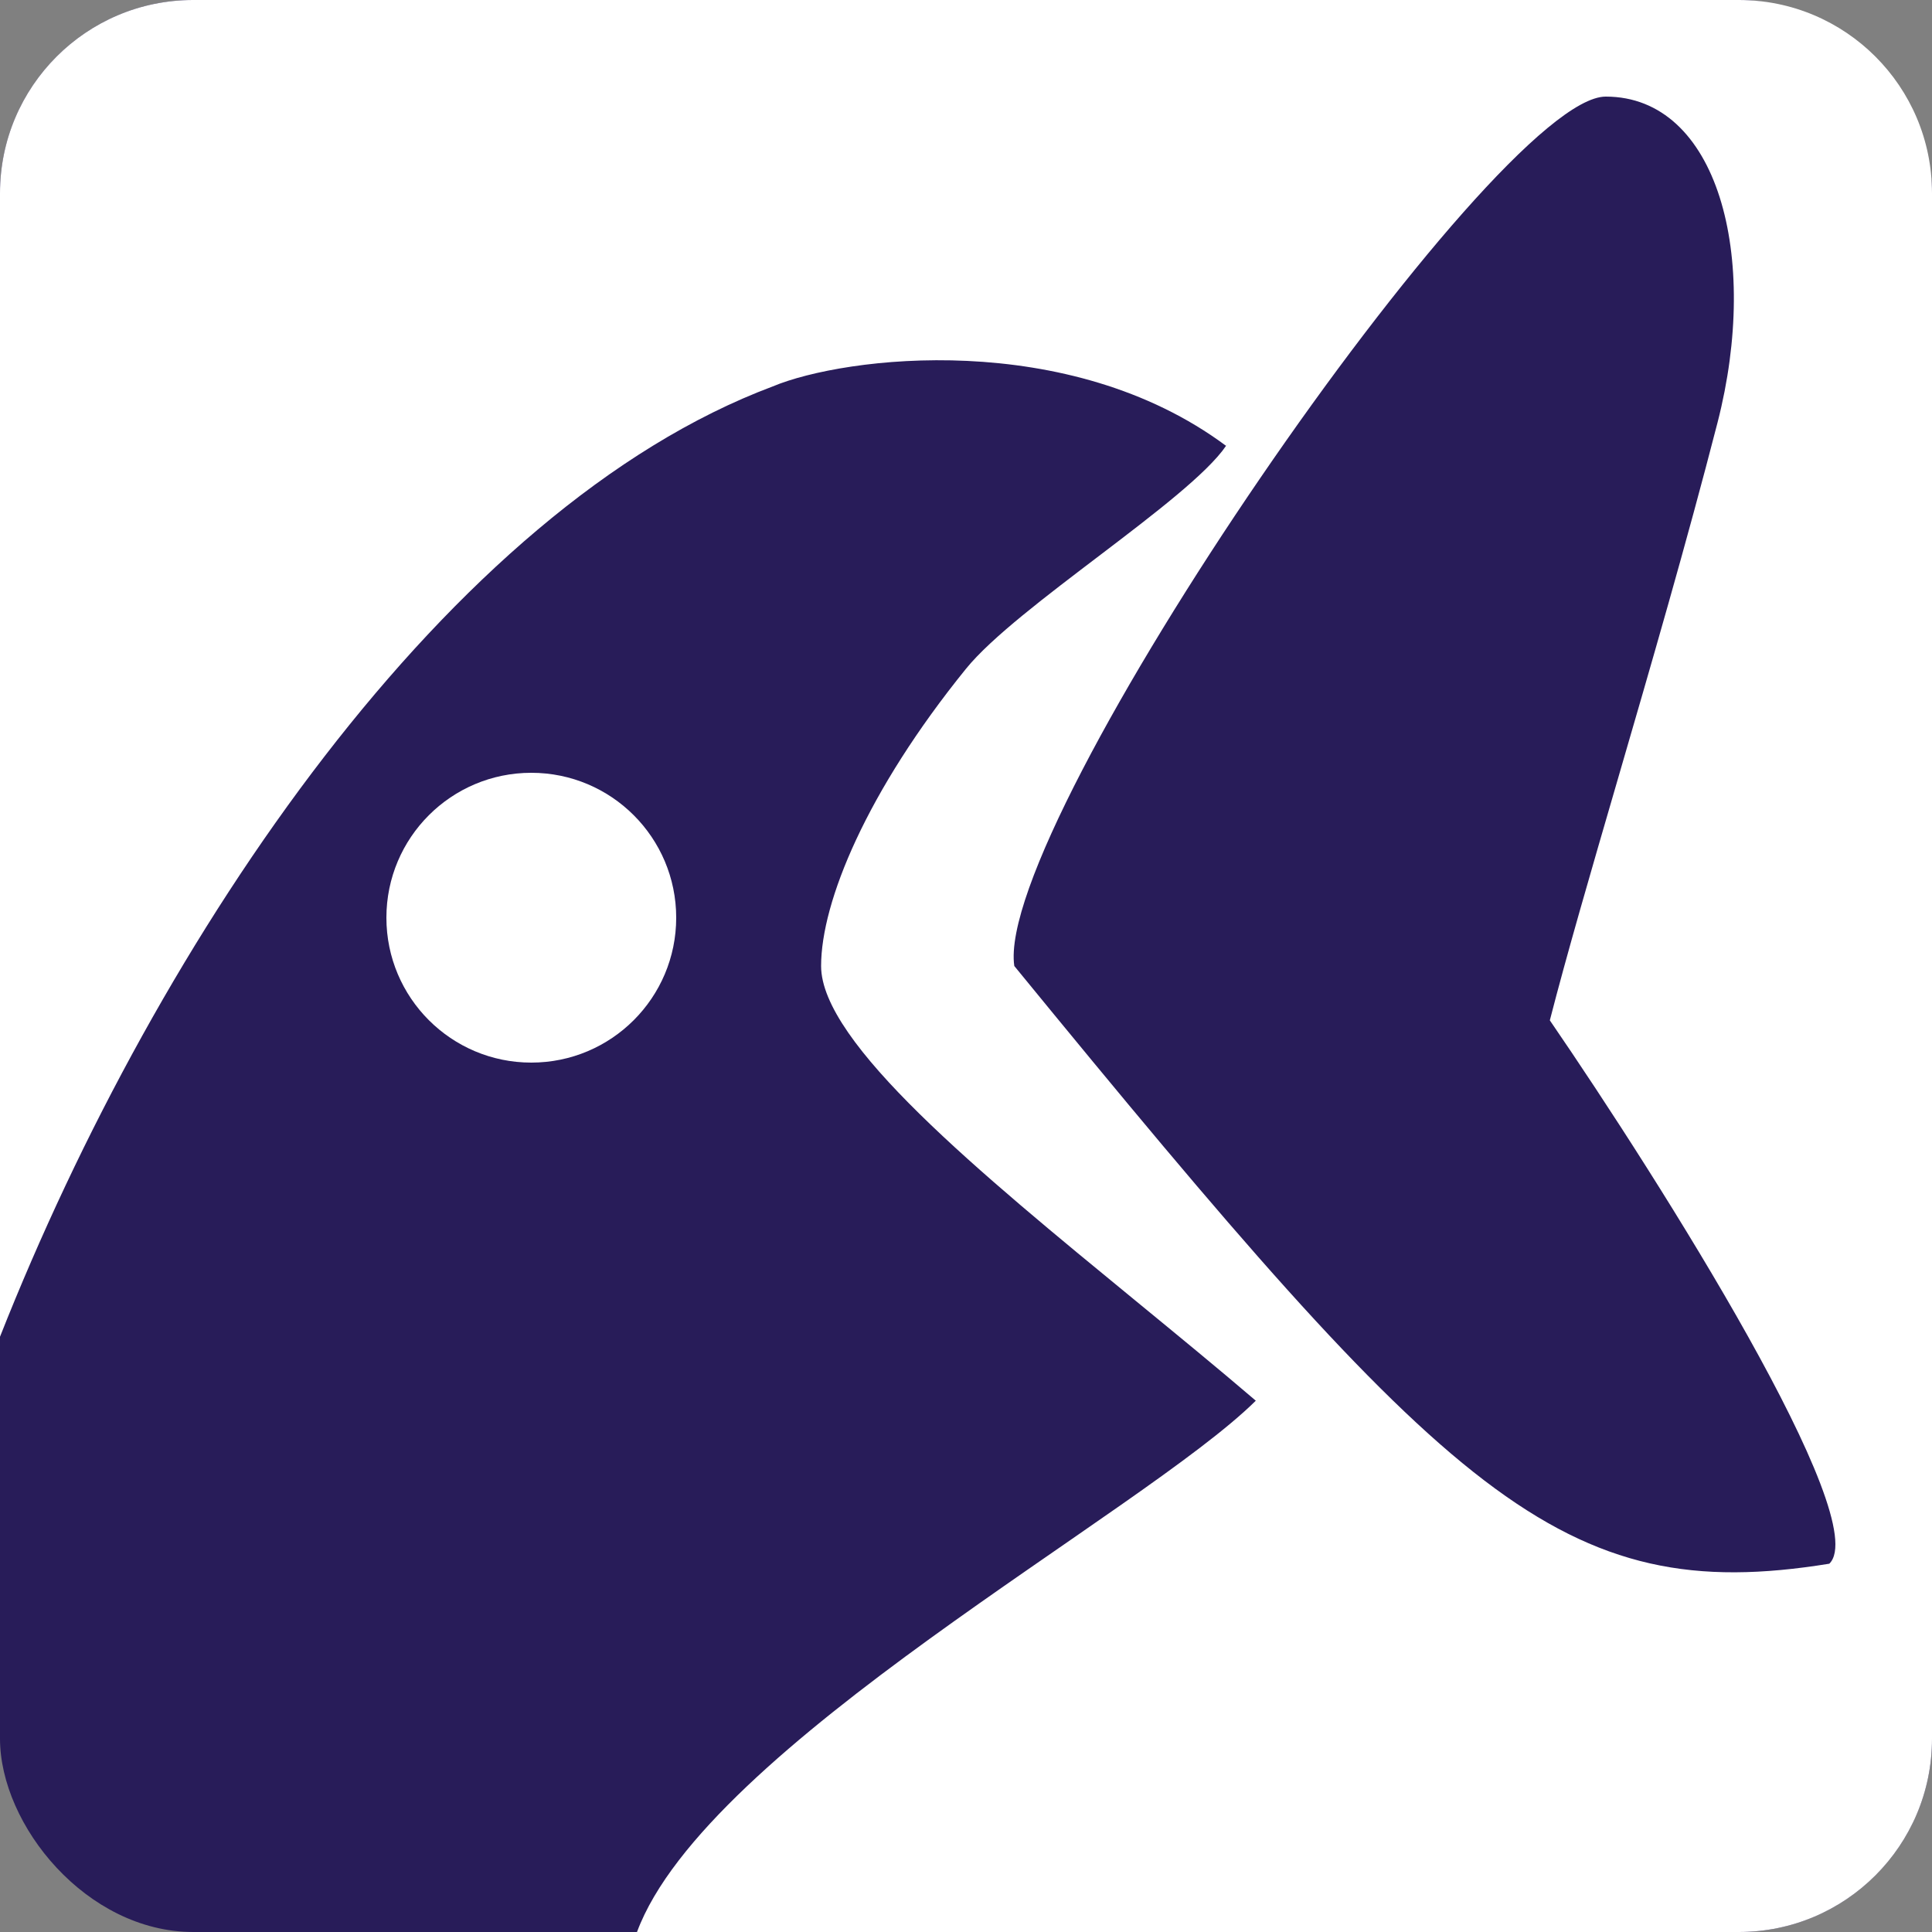
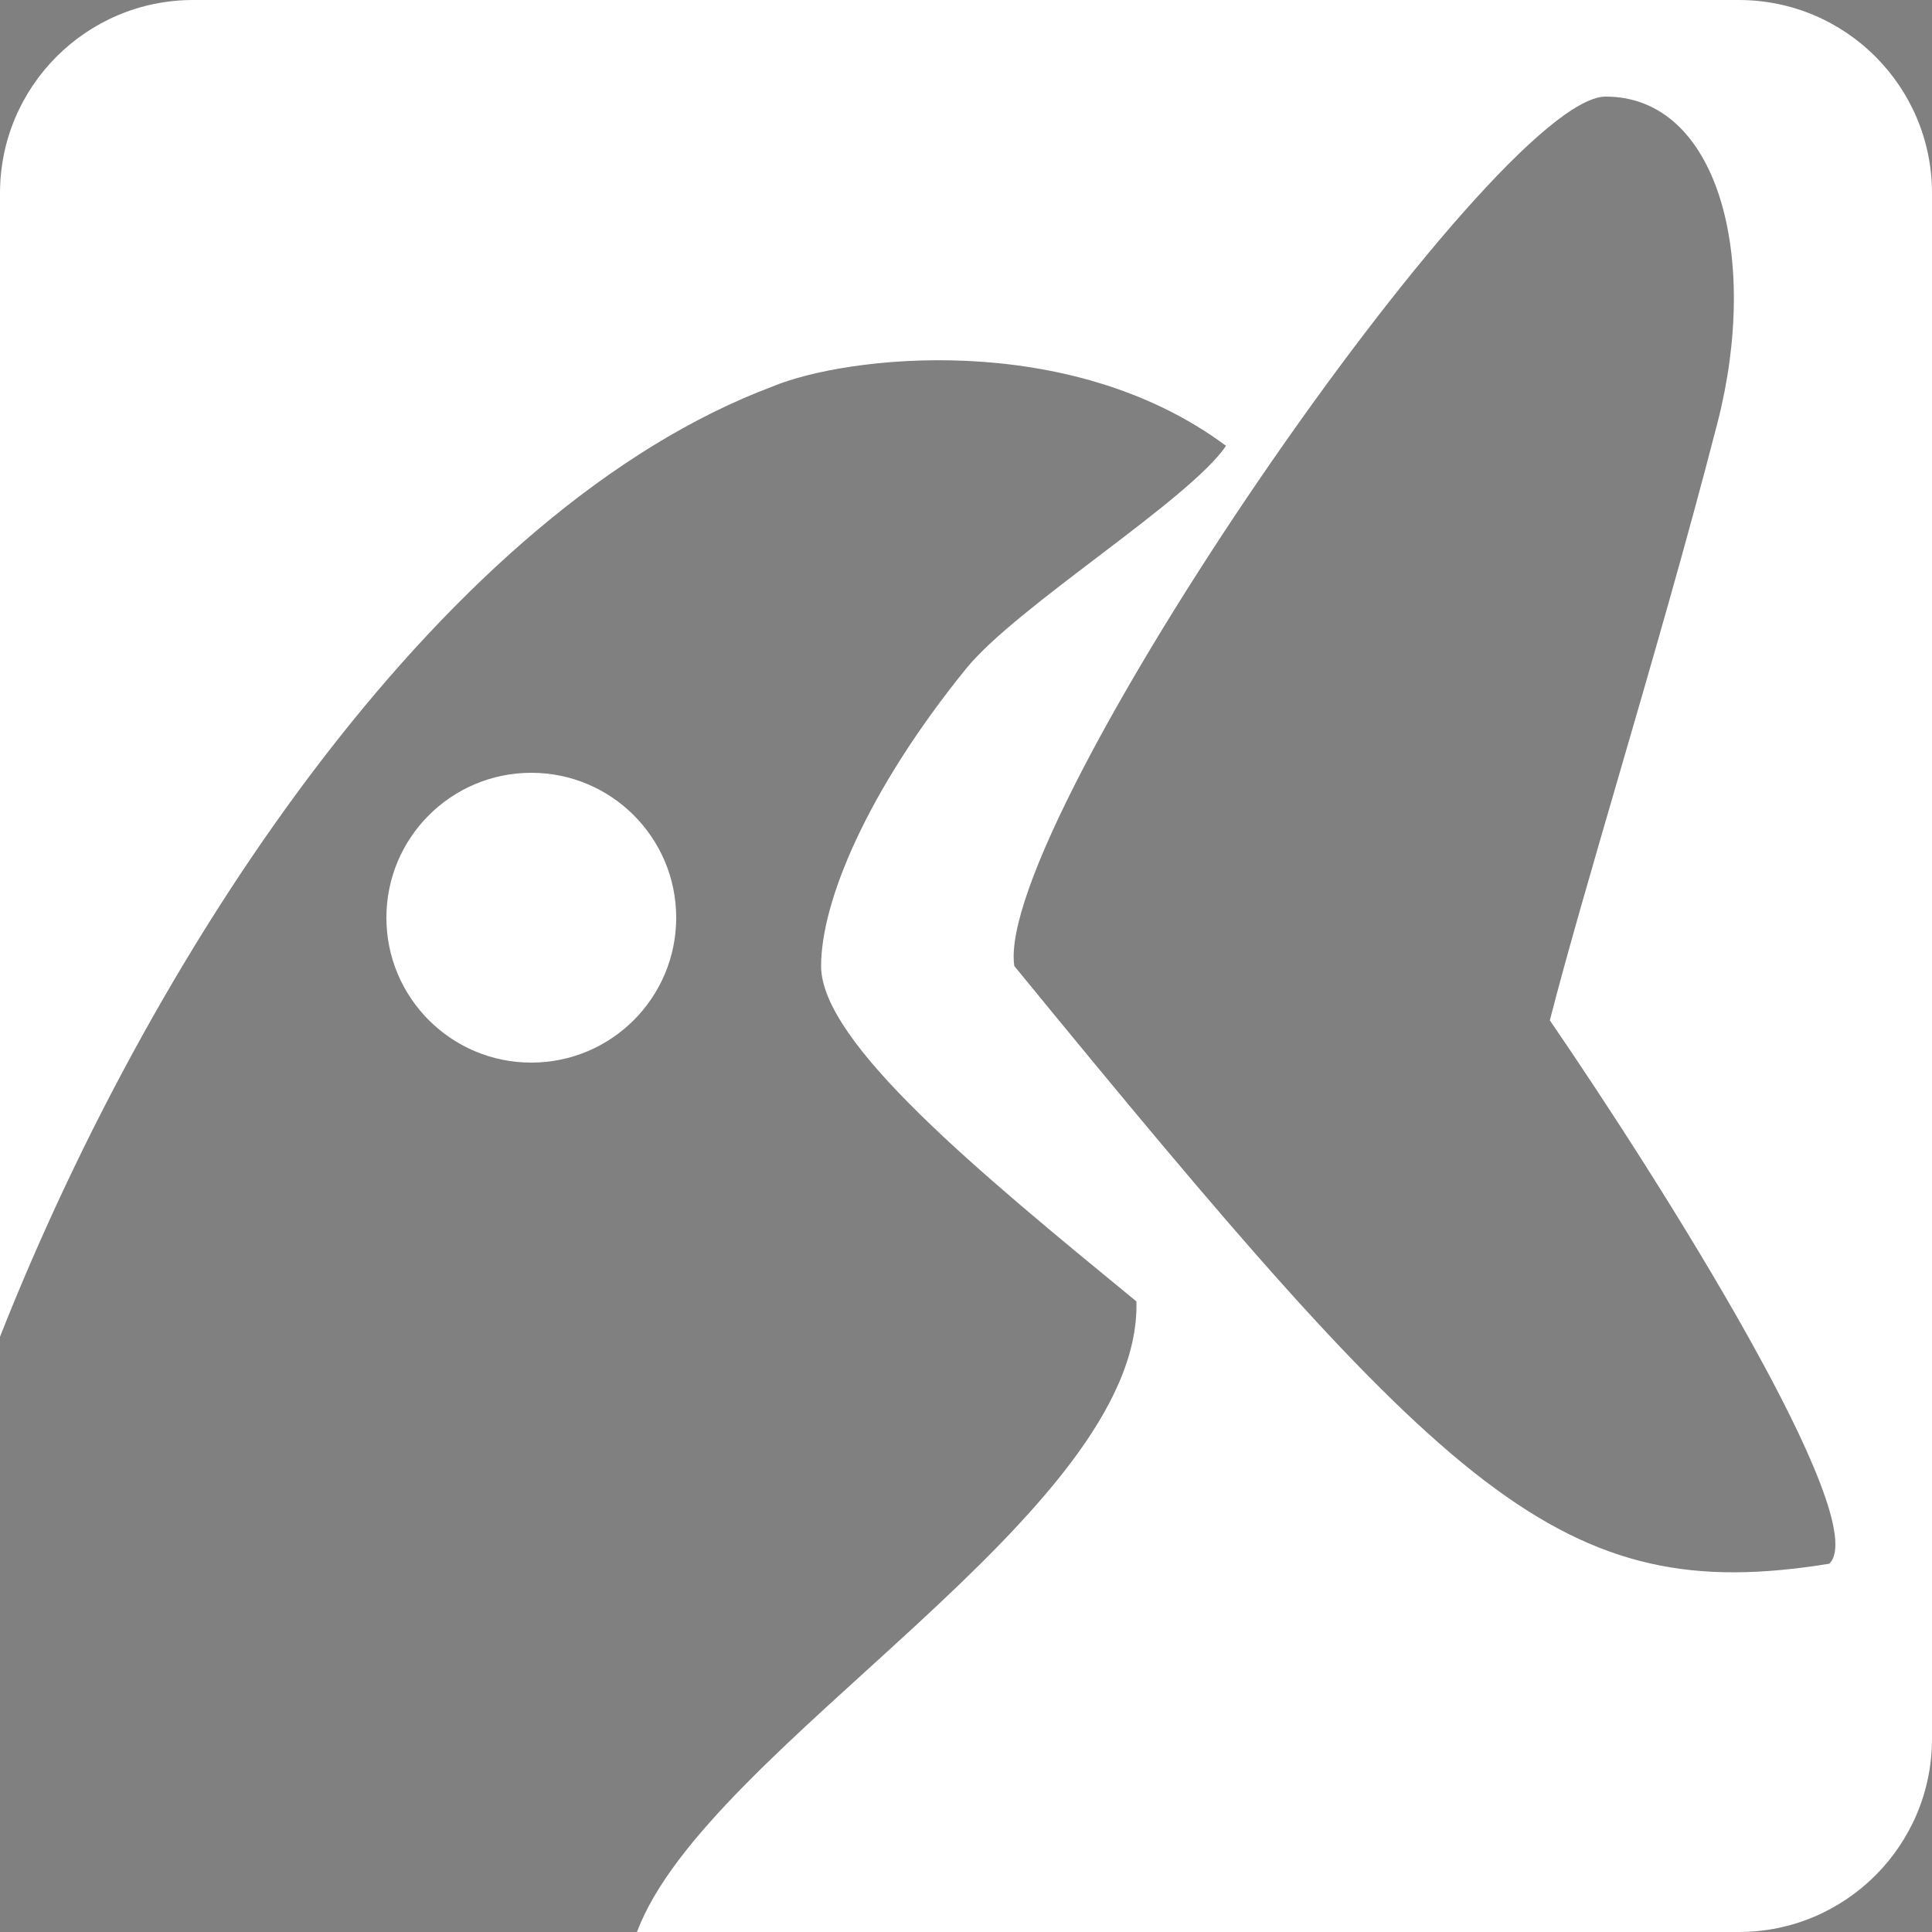
<svg xmlns="http://www.w3.org/2000/svg" width="2048" height="2048" viewBox="0 0 2048 2048" fill="none">
  <rect x="0" y="0" width="2048" height="2048" fill="#808080" stroke="none" />
-   <rect width="2048" height="2048" rx="205" fill="#281C59" />
-   <path fill-rule="evenodd" clip-rule="evenodd" d="M204.8 0C91.692 0 0 91.692 0 204.8V1416.99C168.318 991.138 475.761 538.389 819.197 409.6C895.321 377.739 1132.66 348.395 1299.69 472.615C1290.35 484.548 1309.16 460.338 1299.69 472.615C1259.73 530.887 1077.62 642.735 1024 708.923C918.625 838.992 870.4 956.134 870.4 1024C870.4 1105.36 1037.65 1242.57 1204.63 1379.56C1247.8 1414.97 1290.96 1450.38 1331.2 1484.8C1210.95 1603.81 748.308 1851.08 675.239 2048H1843.2C1956.31 2048 2048 1956.31 2048 1843.2V204.8C2048 91.692 1956.31 0 1843.2 0H204.8ZM1702.14 102.4C1820.64 102.4 1866.08 271.291 1820.64 448C1788.02 574.837 1749.42 707.493 1714.72 826.748C1686.38 924.109 1660.64 1012.56 1642.89 1081.6C1761.39 1254.4 1986.54 1611.52 1939.14 1657.6C1654.74 1703.68 1536 1587.2 1075.2 1024C1053.05 873.524 1583.64 102.4 1702.14 102.4Z" fill="white" />
+   <path fill-rule="evenodd" clip-rule="evenodd" d="M204.8 0C91.692 0 0 91.692 0 204.8V1416.99C168.318 991.138 475.761 538.389 819.197 409.6C895.321 377.739 1132.66 348.395 1299.69 472.615C1290.35 484.548 1309.16 460.338 1299.69 472.615C1259.73 530.887 1077.62 642.735 1024 708.923C918.625 838.992 870.4 956.134 870.4 1024C870.4 1105.36 1037.65 1242.57 1204.63 1379.56C1210.95 1603.81 748.308 1851.08 675.239 2048H1843.2C1956.31 2048 2048 1956.31 2048 1843.2V204.8C2048 91.692 1956.31 0 1843.2 0H204.8ZM1702.14 102.4C1820.64 102.4 1866.08 271.291 1820.64 448C1788.02 574.837 1749.42 707.493 1714.72 826.748C1686.38 924.109 1660.64 1012.56 1642.89 1081.6C1761.39 1254.4 1986.54 1611.52 1939.14 1657.6C1654.74 1703.68 1536 1587.2 1075.2 1024C1053.05 873.524 1583.64 102.4 1702.14 102.4Z" fill="white" />
  <path d="M716.801 972.796C716.801 1057.63 648.032 1126.4 563.201 1126.4C478.37 1126.4 409.601 1057.63 409.601 972.796C409.601 887.965 478.37 819.196 563.201 819.196C648.032 819.196 716.801 887.965 716.801 972.796Z" fill="white" />
</svg>